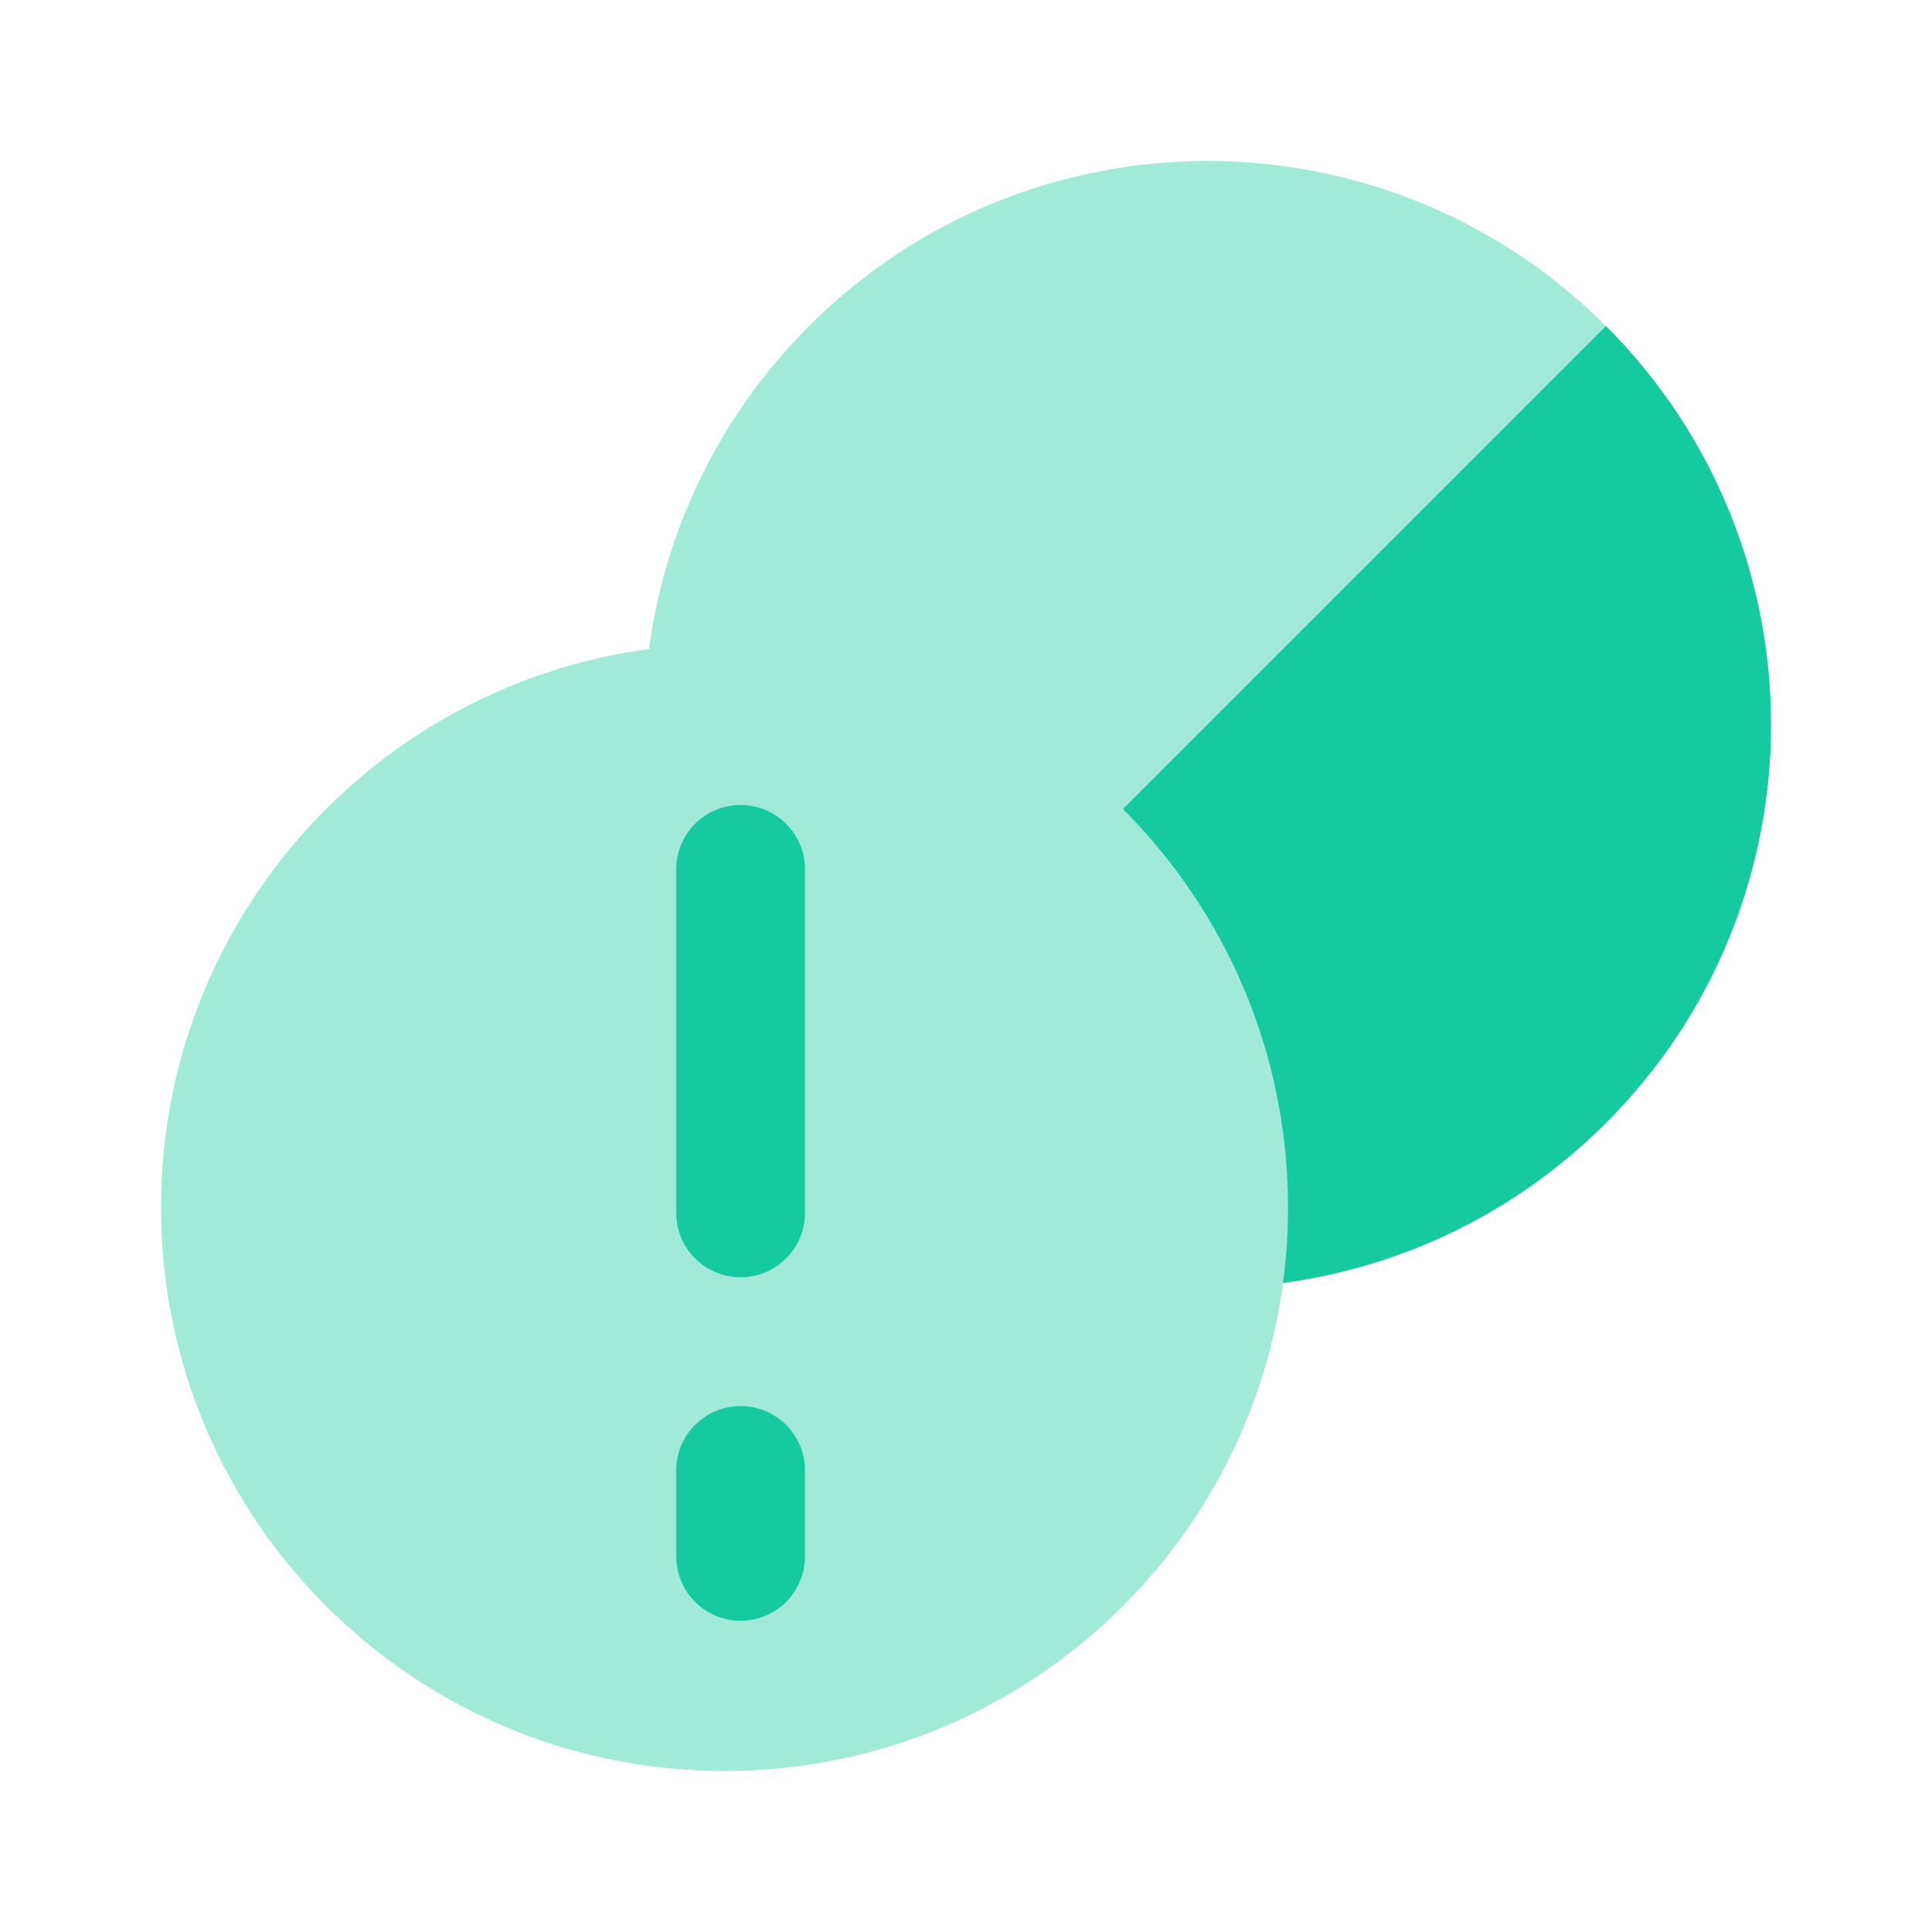
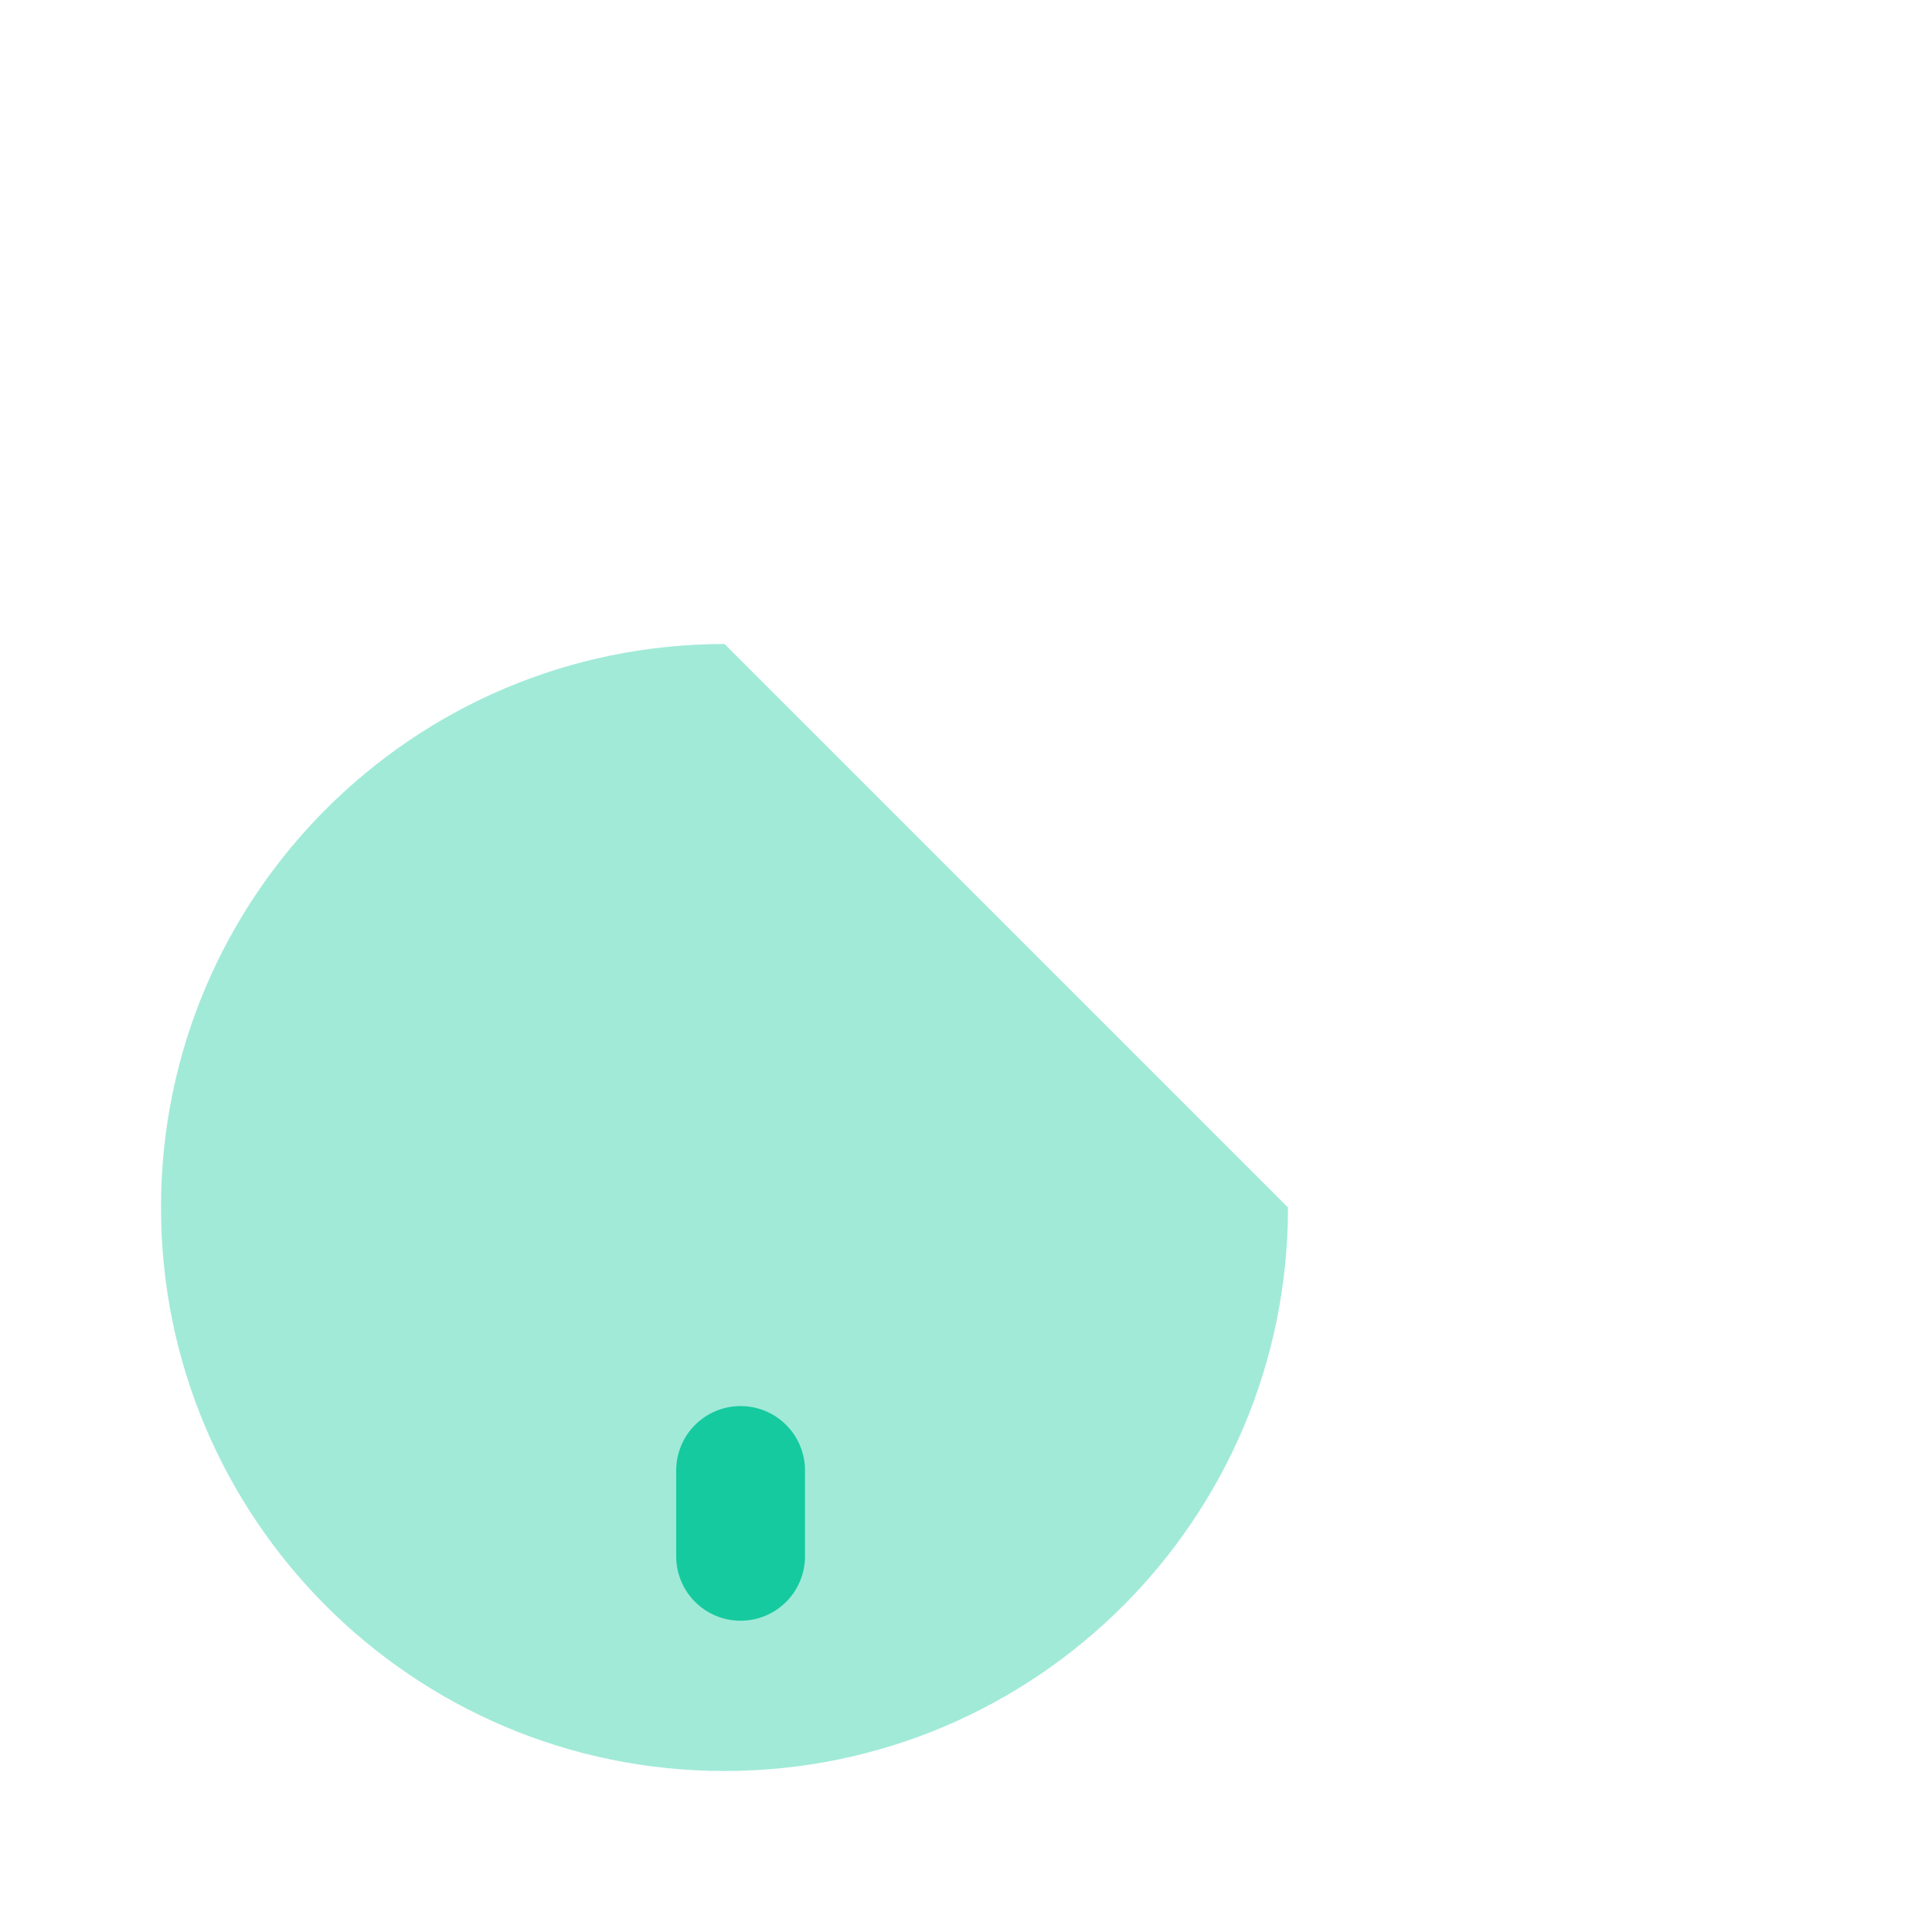
<svg xmlns="http://www.w3.org/2000/svg" width="60" height="60" viewBox="0 0 60 60" fill="none">
-   <path opacity="0.4" d="M39.999 37.5C39.999 27.835 32.164 20 22.499 20C21.705 20 20.923 20.053 20.156 20.155C20.649 16.487 22.306 12.945 25.125 10.126C31.959 3.291 43.04 3.291 49.874 10.126C56.708 16.96 56.708 28.04 49.874 34.874C47.054 37.694 43.512 39.35 39.844 39.843C39.947 39.077 39.999 38.294 39.999 37.5Z" fill="#16CA9F" />
-   <path d="M49.874 34.874C56.708 28.04 56.708 16.96 49.874 10.126L34.874 25.126C38.041 28.293 40 32.668 40 37.5C40 38.295 39.947 39.077 39.844 39.843C43.513 39.35 47.055 37.694 49.874 34.874Z" fill="#16CA9F" />
-   <path opacity="0.4" d="M40 37.5C40 47.165 32.165 55 22.5 55C12.835 55 5 47.165 5 37.5C5 27.835 12.835 20 22.5 20C32.165 20 40 27.835 40 37.5Z" fill="#16CA9F" />
-   <path fill-rule="evenodd" clip-rule="evenodd" d="M23 25C24.105 25 25 25.895 25 27V37.667C25 38.771 24.105 39.667 23 39.667C21.895 39.667 21 38.771 21 37.667V27C21 25.895 21.895 25 23 25Z" fill="#16CA9F" />
+   <path opacity="0.4" d="M40 37.5C40 47.165 32.165 55 22.5 55C12.835 55 5 47.165 5 37.5C5 27.835 12.835 20 22.5 20Z" fill="#16CA9F" />
  <path fill-rule="evenodd" clip-rule="evenodd" d="M23 43.667C24.105 43.667 25 44.562 25 45.667V48.333C25 49.438 24.105 50.333 23 50.333C21.895 50.333 21 49.438 21 48.333V45.667C21 44.562 21.895 43.667 23 43.667Z" fill="#16CA9F" />
</svg>